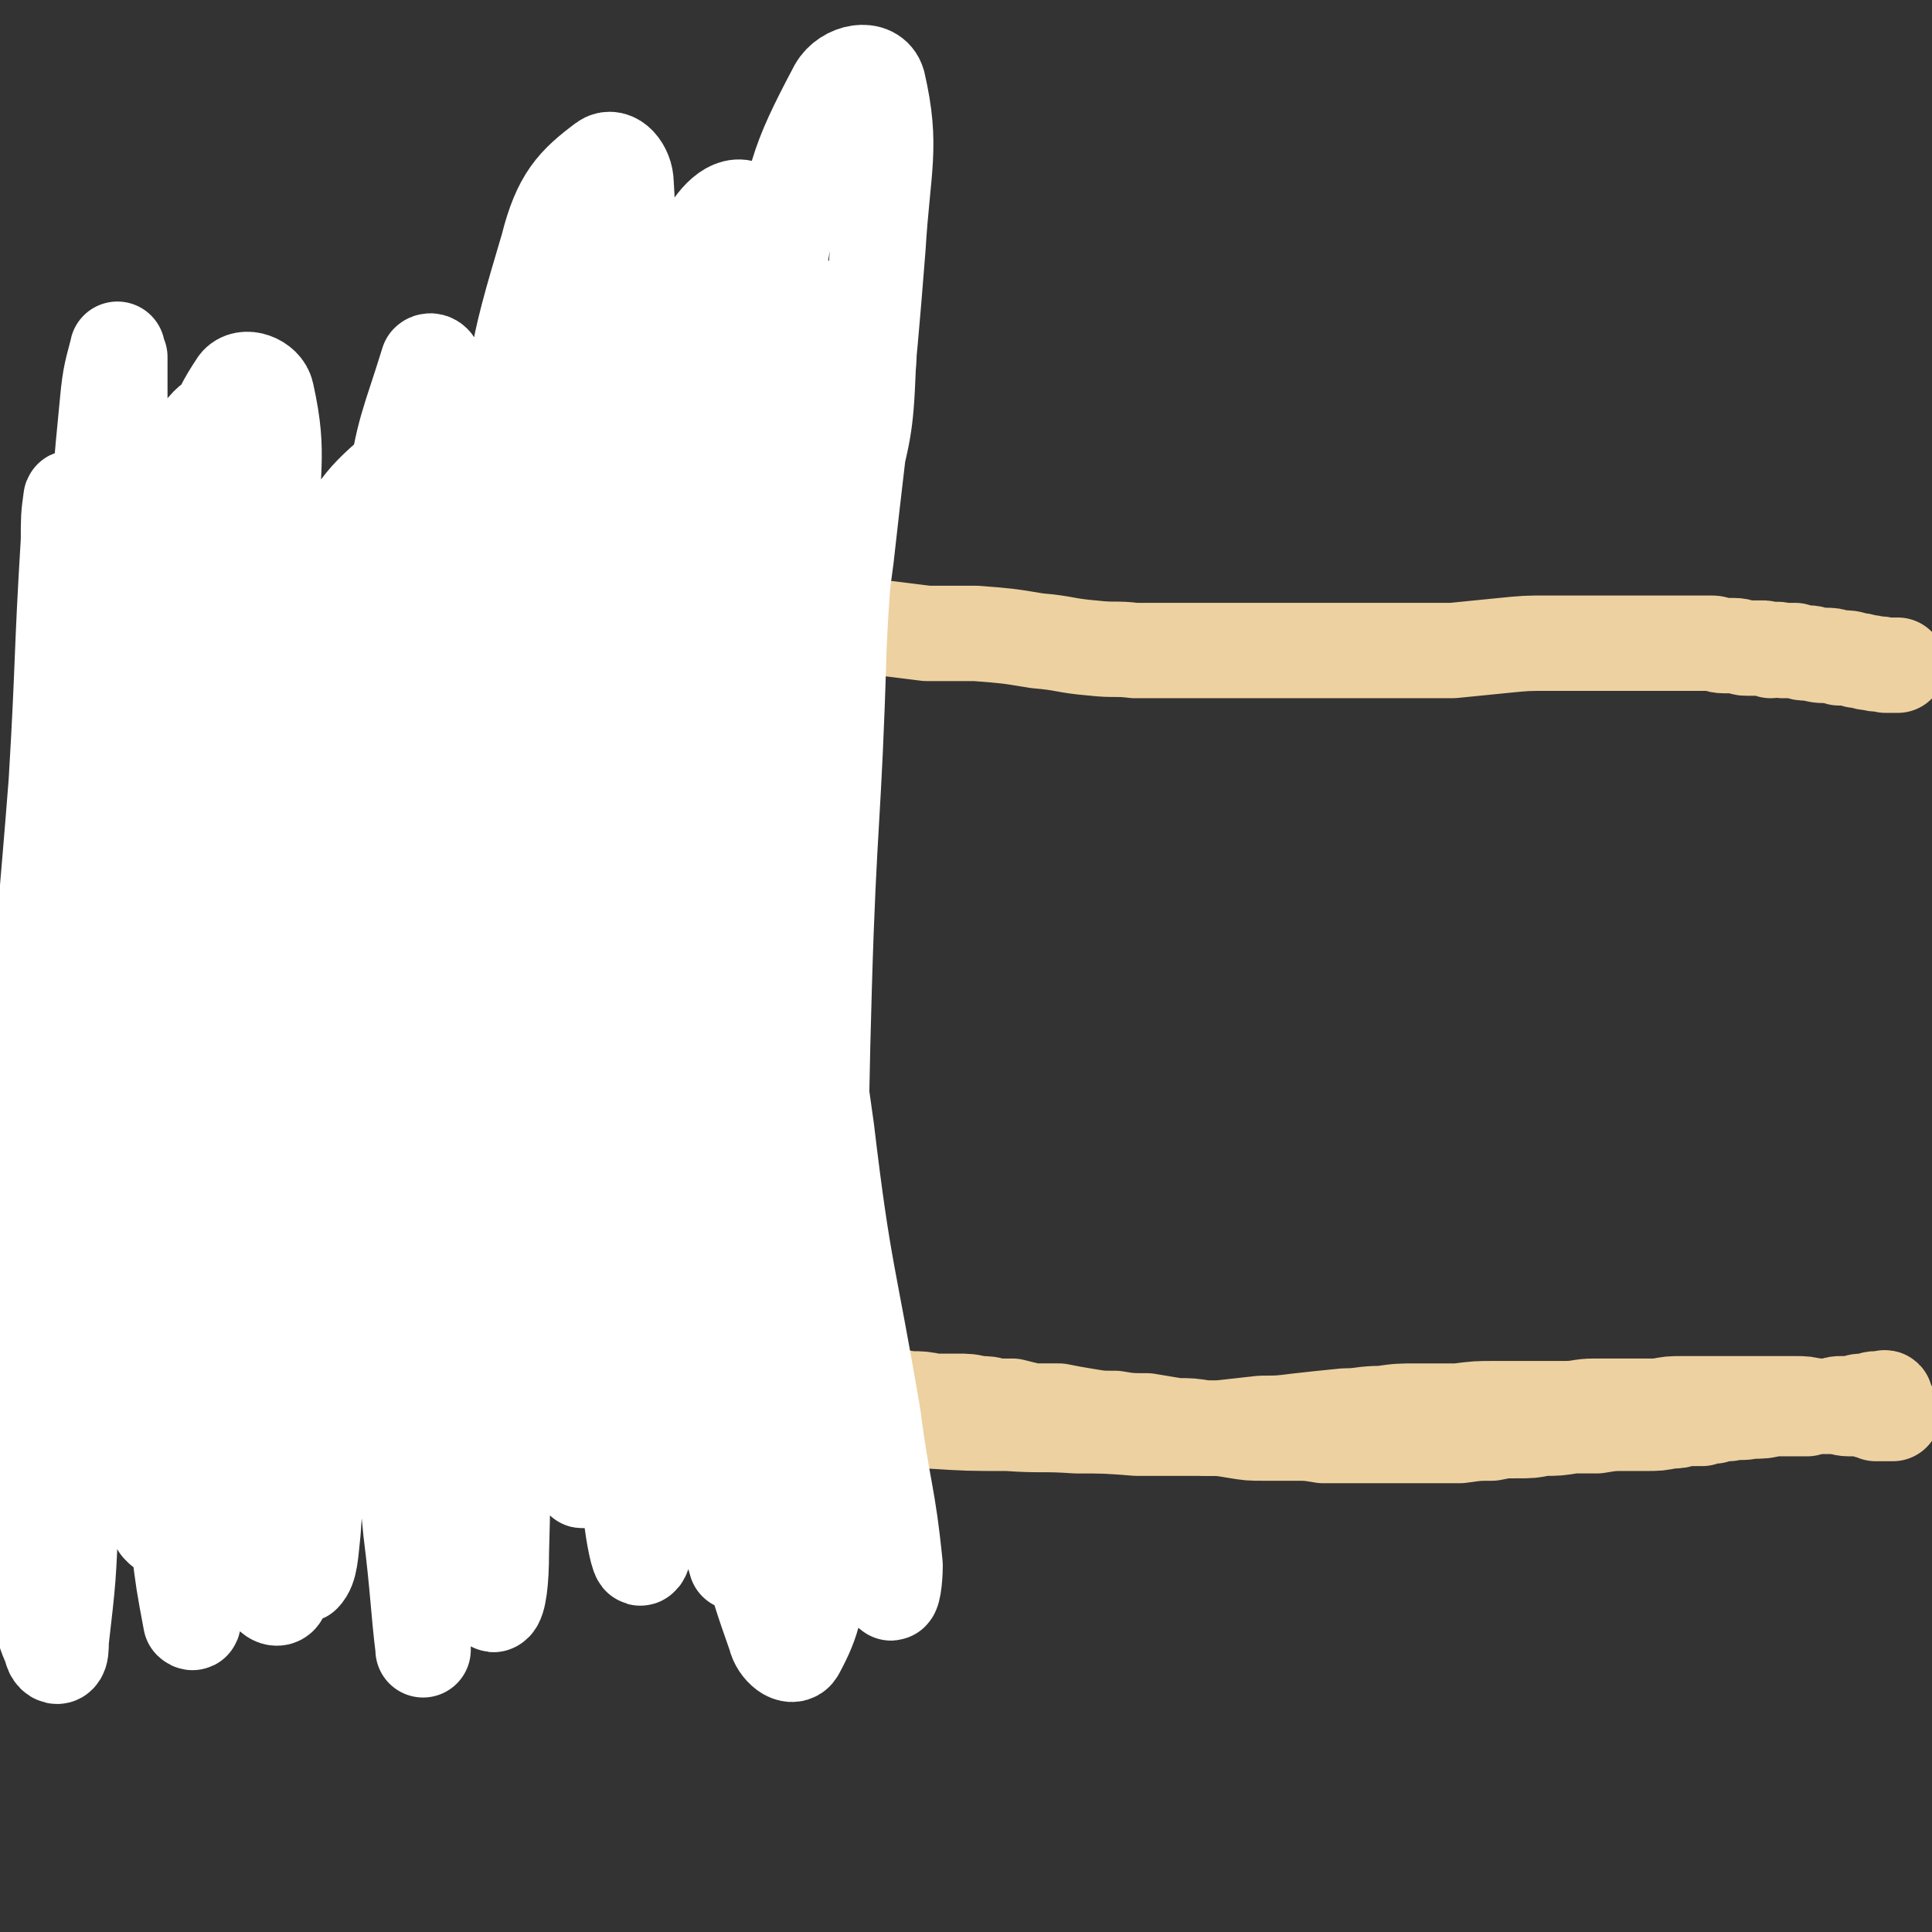
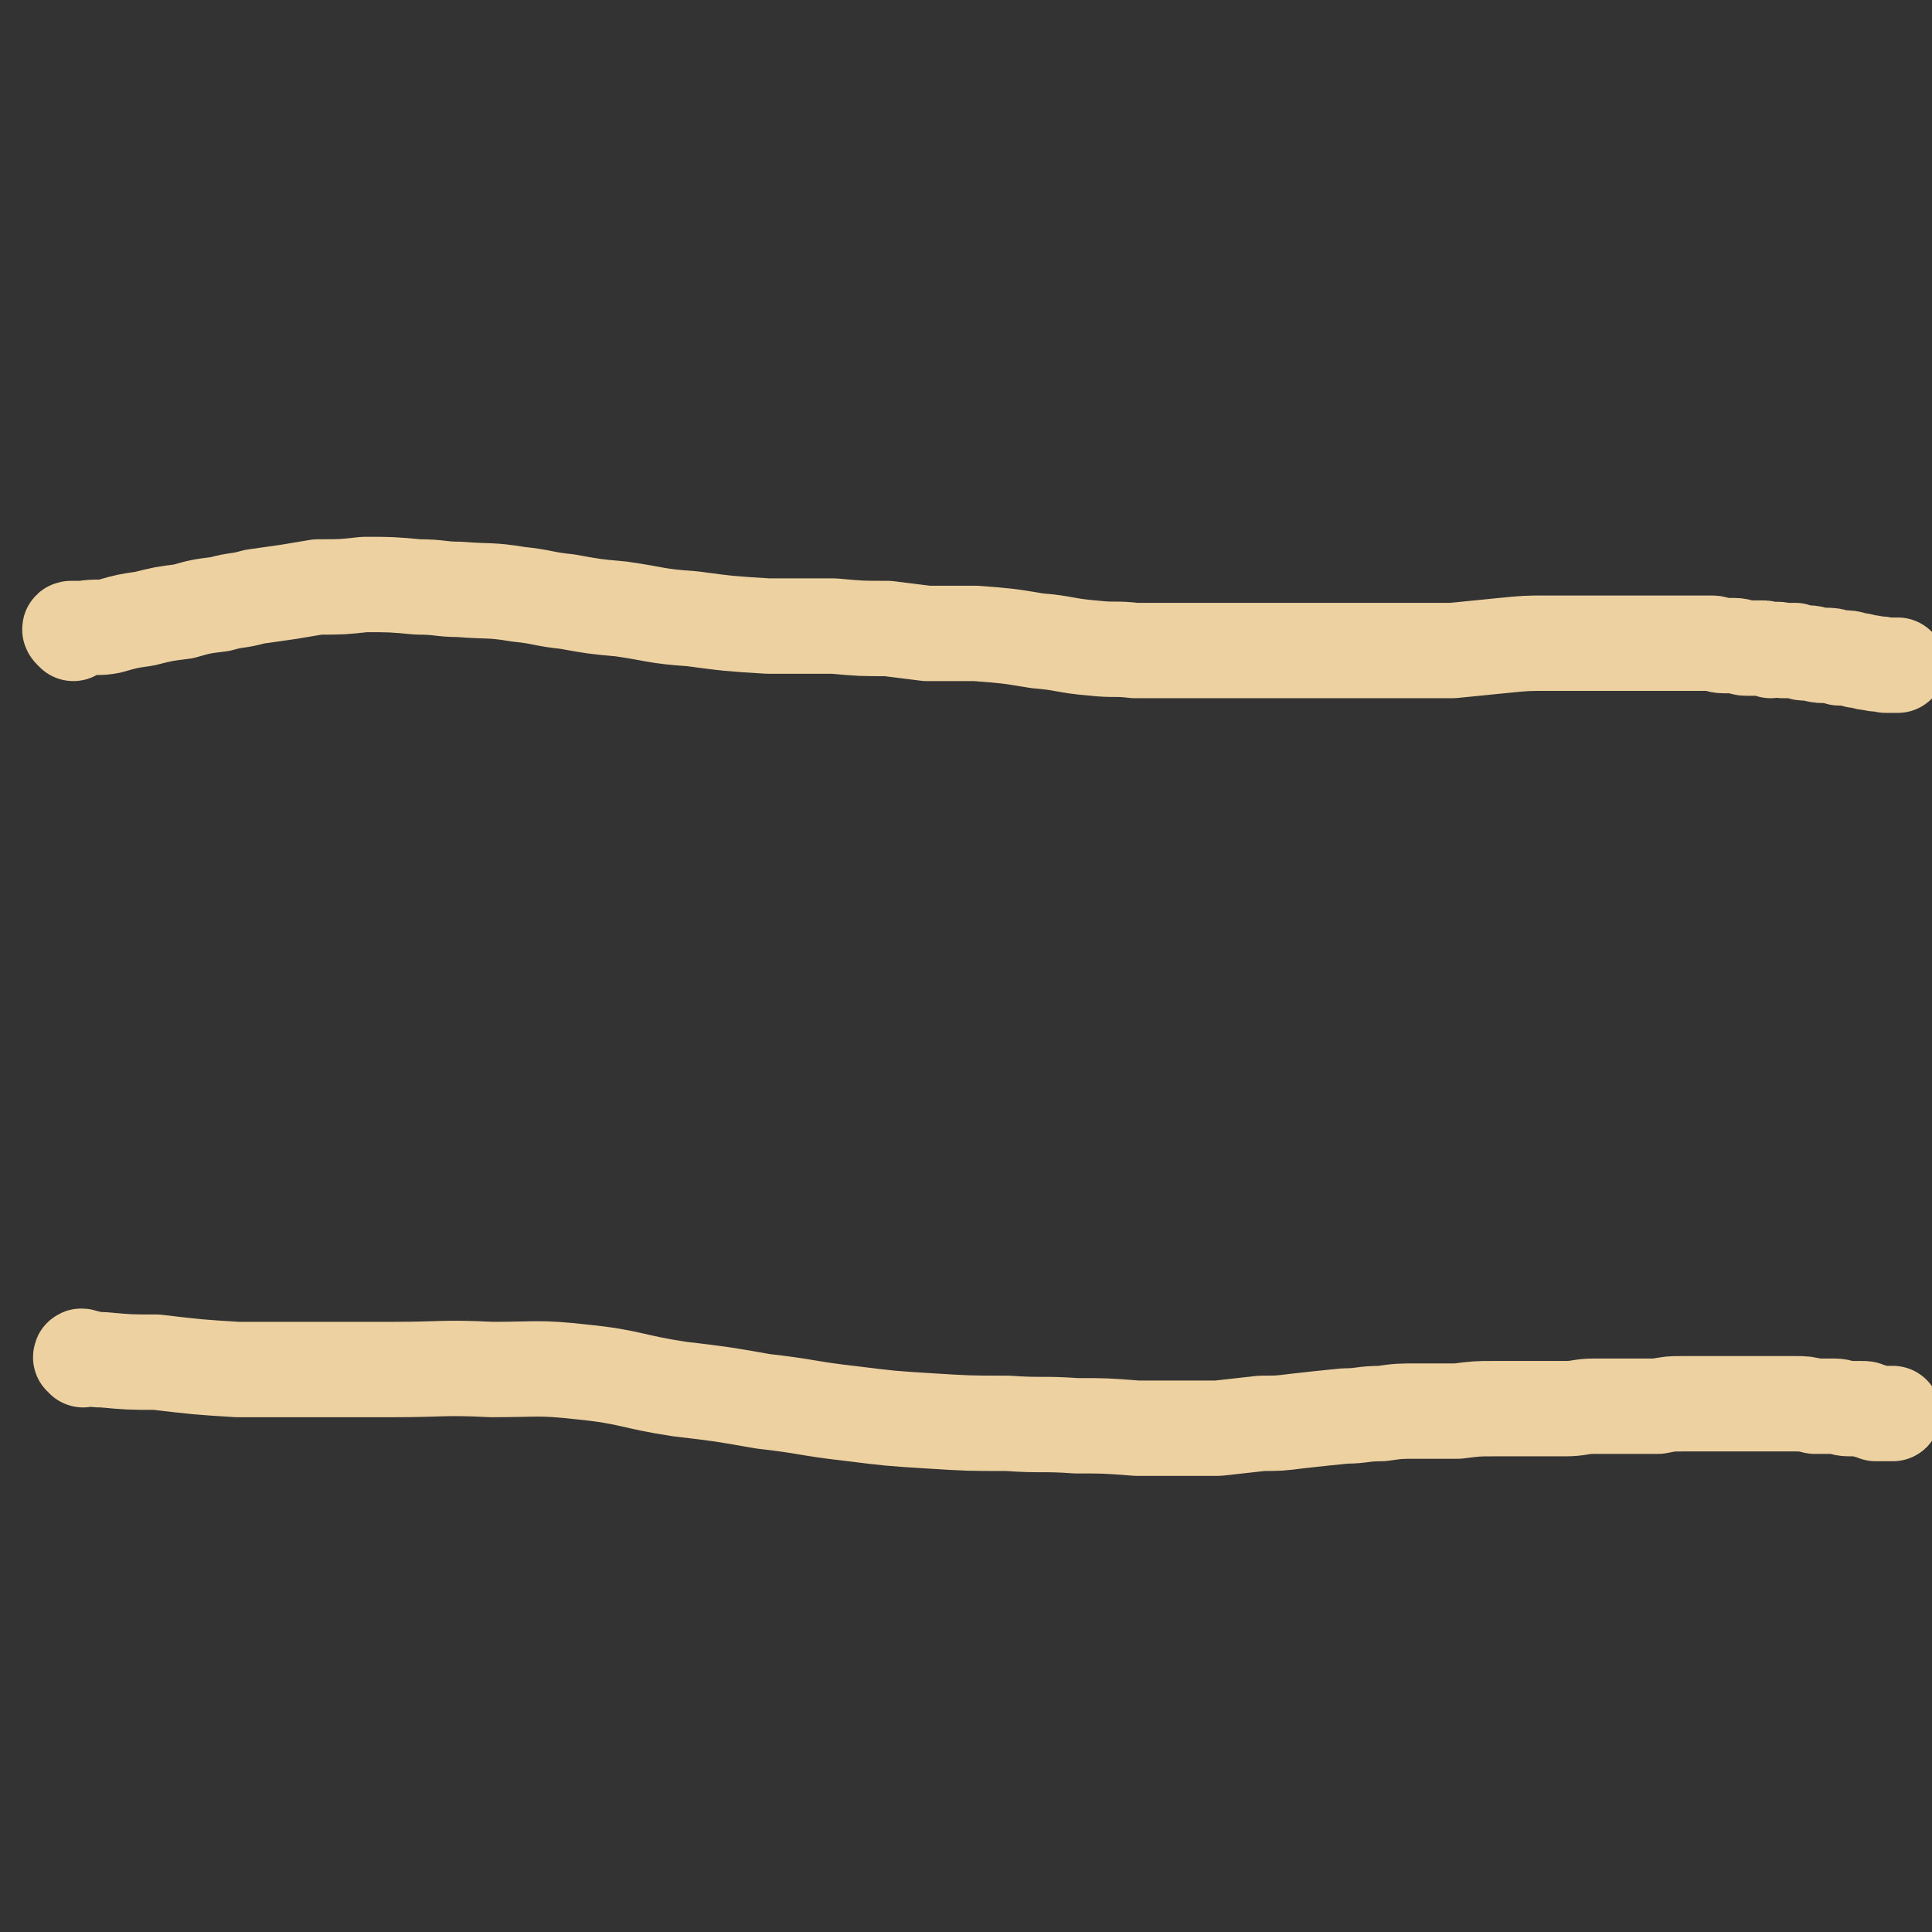
<svg xmlns="http://www.w3.org/2000/svg" viewBox="0 0 790 790" version="1.1">
  <rect x="0" y="0" width="790" height="790" fill="#333333" stroke="none" />
  <g fill="none" stroke="#EED1A0" stroke-width="39" stroke-linecap="round" stroke-linejoin="round">
-     <path d="M36,556c-1,-1 -1,-1 -1,-1 -1,-1 0,-1 0,-1 0,0 0,0 1,0 1,0 1,0 2,0 3,-1 3,-2 5,-2 3,-1 3,-1 6,-1 3,0 3,0 7,0 3,0 3,0 7,0 4,0 4,1 8,1 4,0 4,0 7,0 5,0 5,0 9,0 6,0 6,1 12,1 4,0 4,0 8,0 4,0 4,0 8,0 4,0 4,0 8,0 3,0 3,0 7,0 4,0 4,1 7,1 4,0 4,0 8,0 4,-1 4,-1 8,0 4,0 4,0 8,0 3,0 3,0 7,0 4,0 4,0 8,1 4,0 4,0 9,0 3,0 3,0 7,0 4,0 4,0 8,1 5,0 5,0 11,1 5,0 5,0 11,1 4,0 4,0 9,0 4,1 4,1 8,2 4,0 4,0 9,0 4,1 4,1 9,1 4,1 4,1 9,1 6,1 6,1 11,1 5,0 5,0 10,1 5,0 5,0 10,1 4,0 4,0 9,0 4,1 4,1 9,1 4,0 4,0 8,1 4,0 4,0 9,1 4,0 4,0 9,1 5,0 5,0 10,1 5,0 5,0 10,1 5,0 5,0 11,1 5,0 5,0 10,1 5,0 5,0 9,0 5,0 5,0 9,1 4,0 4,0 7,1 4,0 4,0 7,0 4,1 4,1 8,2 6,0 6,0 11,0 5,1 5,1 11,2 6,1 6,1 12,1 6,1 6,1 13,1 6,1 6,1 12,2 6,0 6,0 12,1 6,0 6,0 12,1 6,1 6,1 12,1 6,0 6,0 13,0 5,0 5,0 11,1 5,0 5,0 11,0 5,0 5,0 10,0 5,0 5,0 11,0 5,0 5,0 11,0 7,0 7,0 13,0 7,-1 7,-1 13,-1 5,-1 5,-1 10,-1 6,0 6,0 11,-1 6,0 6,0 12,-1 5,0 5,0 10,0 6,-1 6,-1 11,-1 5,0 5,0 9,0 5,0 5,0 10,-1 3,0 3,0 6,-1 3,0 3,0 7,0 2,-1 2,-1 5,-1 3,-1 3,-1 6,-1 5,-1 5,0 9,-1 5,0 5,0 9,-1 4,0 4,0 8,0 3,0 3,0 6,0 3,-1 3,-1 5,-1 3,0 3,0 5,0 2,-1 2,-1 4,-1 2,0 2,0 4,0 2,0 2,-1 4,-1 2,0 2,0 3,0 2,-1 2,-1 3,-1 1,0 1,0 2,0 1,0 1,0 1,0 1,-1 1,0 1,0 " />
    <path d="M34,556c0,-1 -1,-1 -1,-1 0,-1 1,0 2,0 4,1 4,1 7,1 11,1 11,1 22,1 17,2 17,2 33,3 16,0 16,0 33,0 15,0 15,0 31,0 20,0 20,-1 40,0 19,0 19,-1 37,1 20,2 20,4 40,7 17,2 17,2 34,5 18,2 18,3 36,5 16,2 16,2 32,3 16,1 16,1 32,1 14,1 14,0 28,1 12,0 12,0 25,1 17,0 17,0 33,0 9,-1 9,-1 18,-2 7,0 7,0 15,-1 9,-1 9,-1 19,-2 7,0 7,-1 15,-1 7,-1 7,-1 15,-1 8,0 8,0 16,0 8,-1 8,-1 15,-1 6,0 6,0 12,0 4,0 4,0 9,0 4,0 4,0 8,0 6,0 6,-1 12,-1 6,0 6,0 13,0 6,0 6,0 13,0 5,-1 5,-1 10,-1 6,0 6,0 12,0 6,0 6,0 11,0 6,0 6,0 12,0 5,0 5,0 11,0 4,0 4,0 8,1 4,0 4,0 8,0 3,0 3,1 6,1 3,0 3,0 5,0 2,0 2,0 3,1 2,0 2,0 3,1 2,0 2,0 4,0 1,0 1,0 2,0 1,0 1,0 1,0 " />
    <path d="M30,259c-1,-1 -1,-1 -1,-1 -1,-1 0,-1 0,-1 1,0 1,0 1,0 2,0 2,0 4,0 6,-1 6,0 11,-1 7,-2 7,-2 14,-3 8,-2 8,-2 16,-3 7,-2 7,-2 15,-3 7,-2 7,-1 14,-3 7,-1 7,-1 14,-2 6,-1 6,-1 12,-2 10,0 10,0 19,-1 11,0 11,0 22,1 9,0 9,1 17,1 12,1 12,0 24,2 10,1 10,2 20,3 11,2 11,2 22,3 14,2 14,3 29,4 15,2 15,2 31,3 13,0 13,0 27,0 11,1 11,1 22,1 8,1 8,1 16,2 10,0 10,0 20,0 13,1 13,1 25,3 12,1 11,2 23,3 9,1 9,0 17,1 9,0 9,0 17,0 7,0 7,0 15,0 6,0 6,0 12,0 5,0 5,0 10,0 9,0 9,0 18,0 11,0 11,0 21,0 10,0 10,0 20,0 9,0 9,0 17,0 10,-1 10,-1 20,-2 10,-1 10,-1 19,-1 6,0 6,0 13,0 6,0 6,0 13,0 6,0 6,0 12,0 4,0 4,0 8,0 5,0 5,0 9,0 4,0 4,0 7,0 3,0 3,0 5,0 2,0 2,1 5,1 2,0 2,0 4,0 3,0 3,1 5,1 3,0 3,0 6,0 2,0 2,0 4,1 2,0 2,-1 5,0 3,0 3,0 5,0 3,1 3,1 5,1 3,0 3,1 7,1 3,0 3,0 6,1 4,0 4,0 7,1 3,0 3,1 6,1 3,1 3,0 6,1 2,0 4,0 5,0 " />
-     <path d="M36,302c-1,0 -1,-1 -1,-1 -1,0 0,0 0,0 0,0 0,1 0,1 1,11 2,11 3,21 2,24 1,24 3,47 3,22 4,22 6,44 4,31 4,31 7,62 2,17 1,17 2,35 1,14 0,14 1,28 0,6 0,6 1,11 0,2 0,2 0,3 0,1 -1,1 -1,1 0,0 1,-1 1,-2 -3,-27 -2,-27 -6,-54 -6,-40 -9,-40 -13,-80 -3,-31 -1,-31 0,-62 0,-15 1,-15 1,-30 1,-8 1,-8 1,-15 0,-2 0,-2 0,-3 0,0 0,-1 0,-1 0,0 -1,0 -1,1 -1,6 0,6 -1,13 -3,26 -4,26 -7,52 -3,29 -4,29 -6,57 -1,24 0,24 0,48 0,15 0,15 0,30 0,6 0,6 0,12 0,1 -1,3 -1,2 0,0 1,-2 1,-4 1,-23 1,-23 1,-46 1,-41 1,-41 2,-83 1,-36 0,-36 2,-73 1,-19 1,-19 3,-37 1,-4 1,-7 2,-8 1,-1 2,1 2,3 1,10 0,10 1,20 2,27 3,27 4,54 2,31 2,31 4,62 1,28 1,28 2,57 1,19 1,19 2,38 1,7 1,7 2,15 0,2 1,4 1,4 0,0 0,-2 0,-4 0,-24 0,-24 1,-47 1,-45 -1,-45 1,-89 3,-38 1,-39 8,-76 3,-19 4,-20 12,-37 2,-5 4,-6 7,-7 1,0 1,2 1,5 1,15 -1,15 -1,30 0,23 0,23 1,45 0,22 1,22 0,44 -2,22 -3,22 -6,45 -2,18 -2,18 -5,36 -2,7 -2,7 -3,14 -1,1 -2,2 -2,2 0,0 0,-1 0,-3 0,-20 0,-20 1,-40 2,-37 0,-37 6,-74 5,-36 6,-36 16,-72 6,-21 7,-21 17,-41 3,-7 4,-8 9,-12 2,-1 4,0 5,2 4,5 5,6 6,13 4,19 4,19 5,39 1,26 1,26 -1,52 -2,26 -3,26 -8,51 -4,28 -6,28 -9,55 -3,22 -2,22 -3,44 0,9 0,9 0,17 0,2 0,4 0,4 0,0 0,-3 0,-5 3,-29 4,-29 7,-57 5,-46 4,-46 10,-92 5,-40 4,-40 12,-79 2,-13 4,-14 8,-24 1,-1 2,0 2,1 2,11 1,11 1,22 0,24 0,24 -1,49 -1,29 -1,28 -3,57 -1,30 -1,30 -3,59 -2,25 -2,25 -6,49 -2,13 -2,13 -6,25 -1,4 -1,5 -2,7 0,1 0,-1 0,-1 -1,-17 -1,-17 -2,-34 -2,-34 -2,-34 -3,-68 -1,-38 -1,-38 -2,-75 0,-22 0,-22 1,-44 0,-6 0,-9 1,-11 1,-1 2,2 2,5 1,15 1,15 -1,30 -3,25 -4,25 -9,49 -6,25 -6,25 -12,49 -4,21 -3,21 -7,41 -3,11 -3,11 -5,22 -1,3 -1,4 -2,7 0,0 0,0 0,-1 1,-11 1,-11 3,-21 5,-32 5,-32 11,-63 6,-35 5,-35 13,-69 6,-25 6,-25 14,-50 3,-9 4,-9 9,-17 0,-2 2,-3 2,-2 2,13 2,15 2,30 -1,31 -1,31 -3,62 -3,32 -3,32 -7,64 -3,27 -4,27 -7,53 -2,14 -2,14 -3,28 -1,3 -1,7 -1,7 0,-1 0,-5 1,-10 3,-27 3,-27 6,-55 5,-37 6,-37 10,-75 5,-43 3,-43 9,-85 3,-24 1,-26 8,-48 1,-4 5,-8 7,-5 4,7 4,12 6,25 2,25 2,26 1,52 -1,34 -3,34 -5,69 -2,36 -2,36 -3,72 -2,24 -1,25 -3,49 0,8 0,8 -2,15 0,1 -1,3 -1,2 -3,-14 -3,-16 -4,-32 -3,-39 -4,-39 -5,-79 -1,-34 -1,-34 1,-68 0,-13 0,-15 4,-26 0,-2 4,-3 5,-1 5,7 6,9 8,19 7,24 7,24 11,49 5,28 4,28 7,57 2,29 1,29 3,58 1,17 2,17 2,34 0,6 1,7 -1,12 0,2 -2,3 -3,2 -5,-6 -6,-7 -9,-16 -10,-38 -11,-38 -17,-77 -7,-46 -7,-46 -9,-92 0,-29 1,-29 5,-58 2,-10 3,-11 8,-19 1,-1 4,-1 5,1 3,3 2,5 3,10 2,19 2,20 3,39 2,25 2,25 3,49 1,20 1,20 2,41 0,12 0,12 0,24 0,5 0,5 0,9 -1,1 -1,1 -1,1 -2,-18 -3,-19 -3,-37 -1,-42 -2,-42 0,-84 2,-34 2,-34 7,-68 2,-11 3,-16 8,-21 1,-2 3,2 4,6 4,20 3,21 5,43 3,31 3,31 5,63 3,37 3,37 6,74 2,31 2,31 5,63 2,19 2,19 4,39 0,4 0,4 1,8 0,0 0,0 0,0 " />
  </g>
  <g fill="none" stroke="#FFFFFF" stroke-width="39" stroke-linecap="round" stroke-linejoin="round">
-     <path d="M66,625c0,-1 -1,-1 -1,-1 -1,-4 -1,-4 -1,-7 -7,-33 -8,-32 -13,-65 -8,-50 -9,-50 -13,-100 -5,-61 -4,-61 -5,-123 -1,-29 -1,-29 -1,-58 0,-19 0,-19 0,-38 0,-11 0,-11 -1,-22 0,-4 0,-4 -1,-7 0,0 -1,-1 -1,0 -1,7 -1,8 -1,17 -3,49 -2,49 -5,99 -4,52 -5,52 -7,104 -3,54 -2,54 -3,109 0,40 -1,41 0,81 1,22 2,22 4,45 1,8 1,8 4,15 0,2 2,4 3,3 1,-1 1,-3 1,-6 3,-26 3,-26 4,-52 2,-43 2,-43 3,-87 1,-51 0,-51 1,-103 0,-53 0,-53 2,-107 2,-47 2,-47 4,-95 2,-32 2,-32 5,-63 1,-11 2,-13 4,-21 0,-1 0,2 1,3 0,26 0,26 0,52 -1,53 -2,53 -1,106 0,64 -1,64 2,127 4,60 5,60 12,119 4,41 5,41 11,81 2,16 2,16 5,32 0,0 1,1 1,0 -2,-26 0,-27 -3,-54 -6,-61 -9,-60 -15,-121 -6,-68 -8,-68 -9,-136 0,-52 0,-53 7,-104 5,-31 6,-32 18,-60 4,-11 9,-18 16,-18 6,1 7,9 9,20 7,43 4,44 8,87 5,66 6,66 10,131 4,66 3,66 5,131 0,41 2,41 -1,82 -1,16 -2,20 -9,31 -1,3 -5,1 -6,-3 -8,-35 -7,-36 -11,-74 -7,-67 -12,-67 -11,-135 0,-67 -3,-69 12,-134 9,-41 15,-41 36,-78 11,-20 12,-23 29,-37 5,-3 12,-3 13,2 6,20 2,25 1,49 -1,54 -2,54 -3,107 -2,68 -2,68 -3,136 0,58 0,58 0,116 0,32 0,32 1,64 0,4 0,12 0,9 -2,-16 -2,-24 -5,-48 -6,-65 -8,-65 -12,-131 -5,-84 -8,-84 -7,-168 1,-62 3,-62 12,-124 4,-28 6,-29 14,-55 1,-1 3,0 3,2 -5,24 -7,25 -13,50 -12,51 -13,51 -23,102 -12,65 -11,65 -21,131 -7,55 -6,55 -13,111 -3,27 -1,27 -7,53 -1,4 -4,10 -5,7 -6,-14 -5,-20 -8,-40 -9,-54 -10,-54 -15,-108 -6,-68 -7,-68 -7,-137 0,-47 1,-48 7,-95 2,-18 4,-22 9,-34 1,-3 4,1 5,5 1,23 0,24 -2,47 -2,45 -5,45 -6,90 -1,54 1,55 2,109 2,41 2,41 5,83 1,19 2,19 3,37 0,1 -1,2 -1,2 -2,-20 -1,-21 -3,-42 -5,-48 -7,-48 -10,-97 -5,-63 -9,-64 -6,-127 1,-49 4,-50 14,-98 4,-22 4,-27 14,-42 3,-4 11,-1 12,4 6,27 1,30 3,61 2,56 2,56 5,112 4,63 6,63 9,126 3,52 4,52 4,105 1,30 0,31 -2,61 -1,9 -1,15 -4,18 -2,1 -5,-5 -5,-11 -6,-33 -7,-34 -7,-68 -1,-52 -2,-53 5,-104 6,-48 8,-48 22,-95 10,-34 11,-34 27,-67 10,-22 10,-23 25,-42 4,-6 10,-13 13,-9 7,10 6,18 7,36 4,49 3,49 3,98 -1,59 -1,59 -5,118 -3,42 -3,43 -8,85 -2,20 -2,20 -7,40 -2,5 -5,12 -6,9 -6,-11 -6,-18 -9,-37 -8,-50 -10,-50 -13,-100 -3,-72 -4,-73 0,-145 3,-52 3,-53 15,-103 8,-29 11,-29 24,-56 5,-10 7,-13 12,-19 1,-1 0,3 0,5 -2,25 -3,25 -5,50 -4,54 -4,54 -7,108 -3,66 -2,66 -4,131 -1,56 -1,56 -2,111 0,31 -1,31 1,61 0,9 1,17 2,16 2,-1 3,-10 3,-21 1,-39 1,-39 -1,-79 -3,-70 -6,-70 -8,-140 -3,-72 -5,-72 -2,-144 2,-48 2,-49 11,-96 4,-18 7,-21 16,-35 1,-2 4,1 4,3 2,24 0,25 0,50 0,54 -2,54 0,107 1,65 1,65 6,129 5,60 5,60 14,120 5,35 6,35 13,69 1,9 3,19 4,18 2,-1 2,-11 2,-23 2,-43 2,-43 4,-85 1,-75 -2,-75 2,-150 4,-68 2,-69 15,-136 8,-44 9,-46 27,-86 7,-14 15,-24 24,-22 8,3 9,16 10,33 3,48 -1,49 -3,98 -2,69 -4,69 -6,138 -2,69 -1,69 -1,138 -1,47 2,47 -1,94 -1,20 -2,26 -9,39 -2,4 -8,-1 -9,-6 -11,-31 -10,-32 -16,-66 -14,-70 -19,-70 -25,-141 -6,-70 -6,-72 2,-141 6,-54 11,-53 25,-106 9,-34 11,-33 21,-67 4,-11 8,-17 7,-23 -1,-3 -8,0 -11,5 -14,24 -15,25 -23,52 -16,54 -18,54 -26,110 -10,67 -5,68 -10,136 -5,56 -4,56 -11,113 -3,28 -2,28 -7,56 -1,4 -5,10 -5,8 -2,-8 0,-14 0,-28 -3,-38 -3,-38 -7,-76 -7,-71 -10,-71 -15,-141 -6,-80 -9,-80 -7,-160 1,-50 1,-52 15,-99 5,-20 11,-26 23,-35 4,-3 9,3 9,9 2,29 -3,31 -4,61 -1,65 -1,65 0,129 0,69 1,69 3,137 2,58 1,59 5,117 2,29 2,29 6,58 0,6 2,14 2,11 0,-8 -1,-16 -2,-32 -3,-47 -4,-47 -7,-94 -5,-77 -10,-77 -9,-154 0,-66 0,-67 11,-133 7,-37 9,-39 25,-73 5,-11 12,-19 18,-17 5,1 6,11 4,23 -4,35 -8,35 -15,70 -10,51 -12,51 -19,103 -8,62 -7,62 -10,124 -3,55 -1,55 0,110 0,34 1,34 1,67 -1,9 -2,18 -3,18 0,1 0,-8 0,-16 1,-33 2,-34 1,-67 -2,-63 -6,-63 -8,-126 -3,-72 -8,-73 -3,-145 3,-49 2,-51 17,-96 6,-19 11,-26 24,-32 6,-3 12,4 15,13 9,33 5,35 8,70 4,59 1,60 6,119 6,71 6,71 16,142 7,59 9,58 19,117 4,31 6,31 9,61 0,6 -1,13 -2,11 -5,-7 -6,-15 -10,-30 -11,-45 -12,-45 -20,-90 -14,-78 -17,-78 -23,-157 -5,-71 -4,-72 3,-142 4,-42 6,-43 19,-82 5,-12 11,-19 17,-19 5,0 6,9 5,19 -1,26 -2,26 -8,52 -7,36 -8,35 -17,70 -11,39 -11,38 -22,77 -9,36 -11,35 -18,71 -5,27 -4,28 -7,55 -1,12 -1,12 -1,23 0,1 0,3 0,2 4,-15 6,-17 9,-34 7,-39 7,-39 10,-79 5,-66 2,-66 6,-131 5,-73 0,-74 11,-145 7,-39 7,-43 24,-75 4,-7 15,-9 17,-2 6,26 2,34 0,67 -5,64 -6,64 -13,127 -9,69 -11,69 -20,138 -8,62 -7,62 -13,125 -4,43 -3,43 -7,86 -2,27 -3,27 -6,54 0,4 0,5 1,8 " />
-   </g>
+     </g>
</svg>